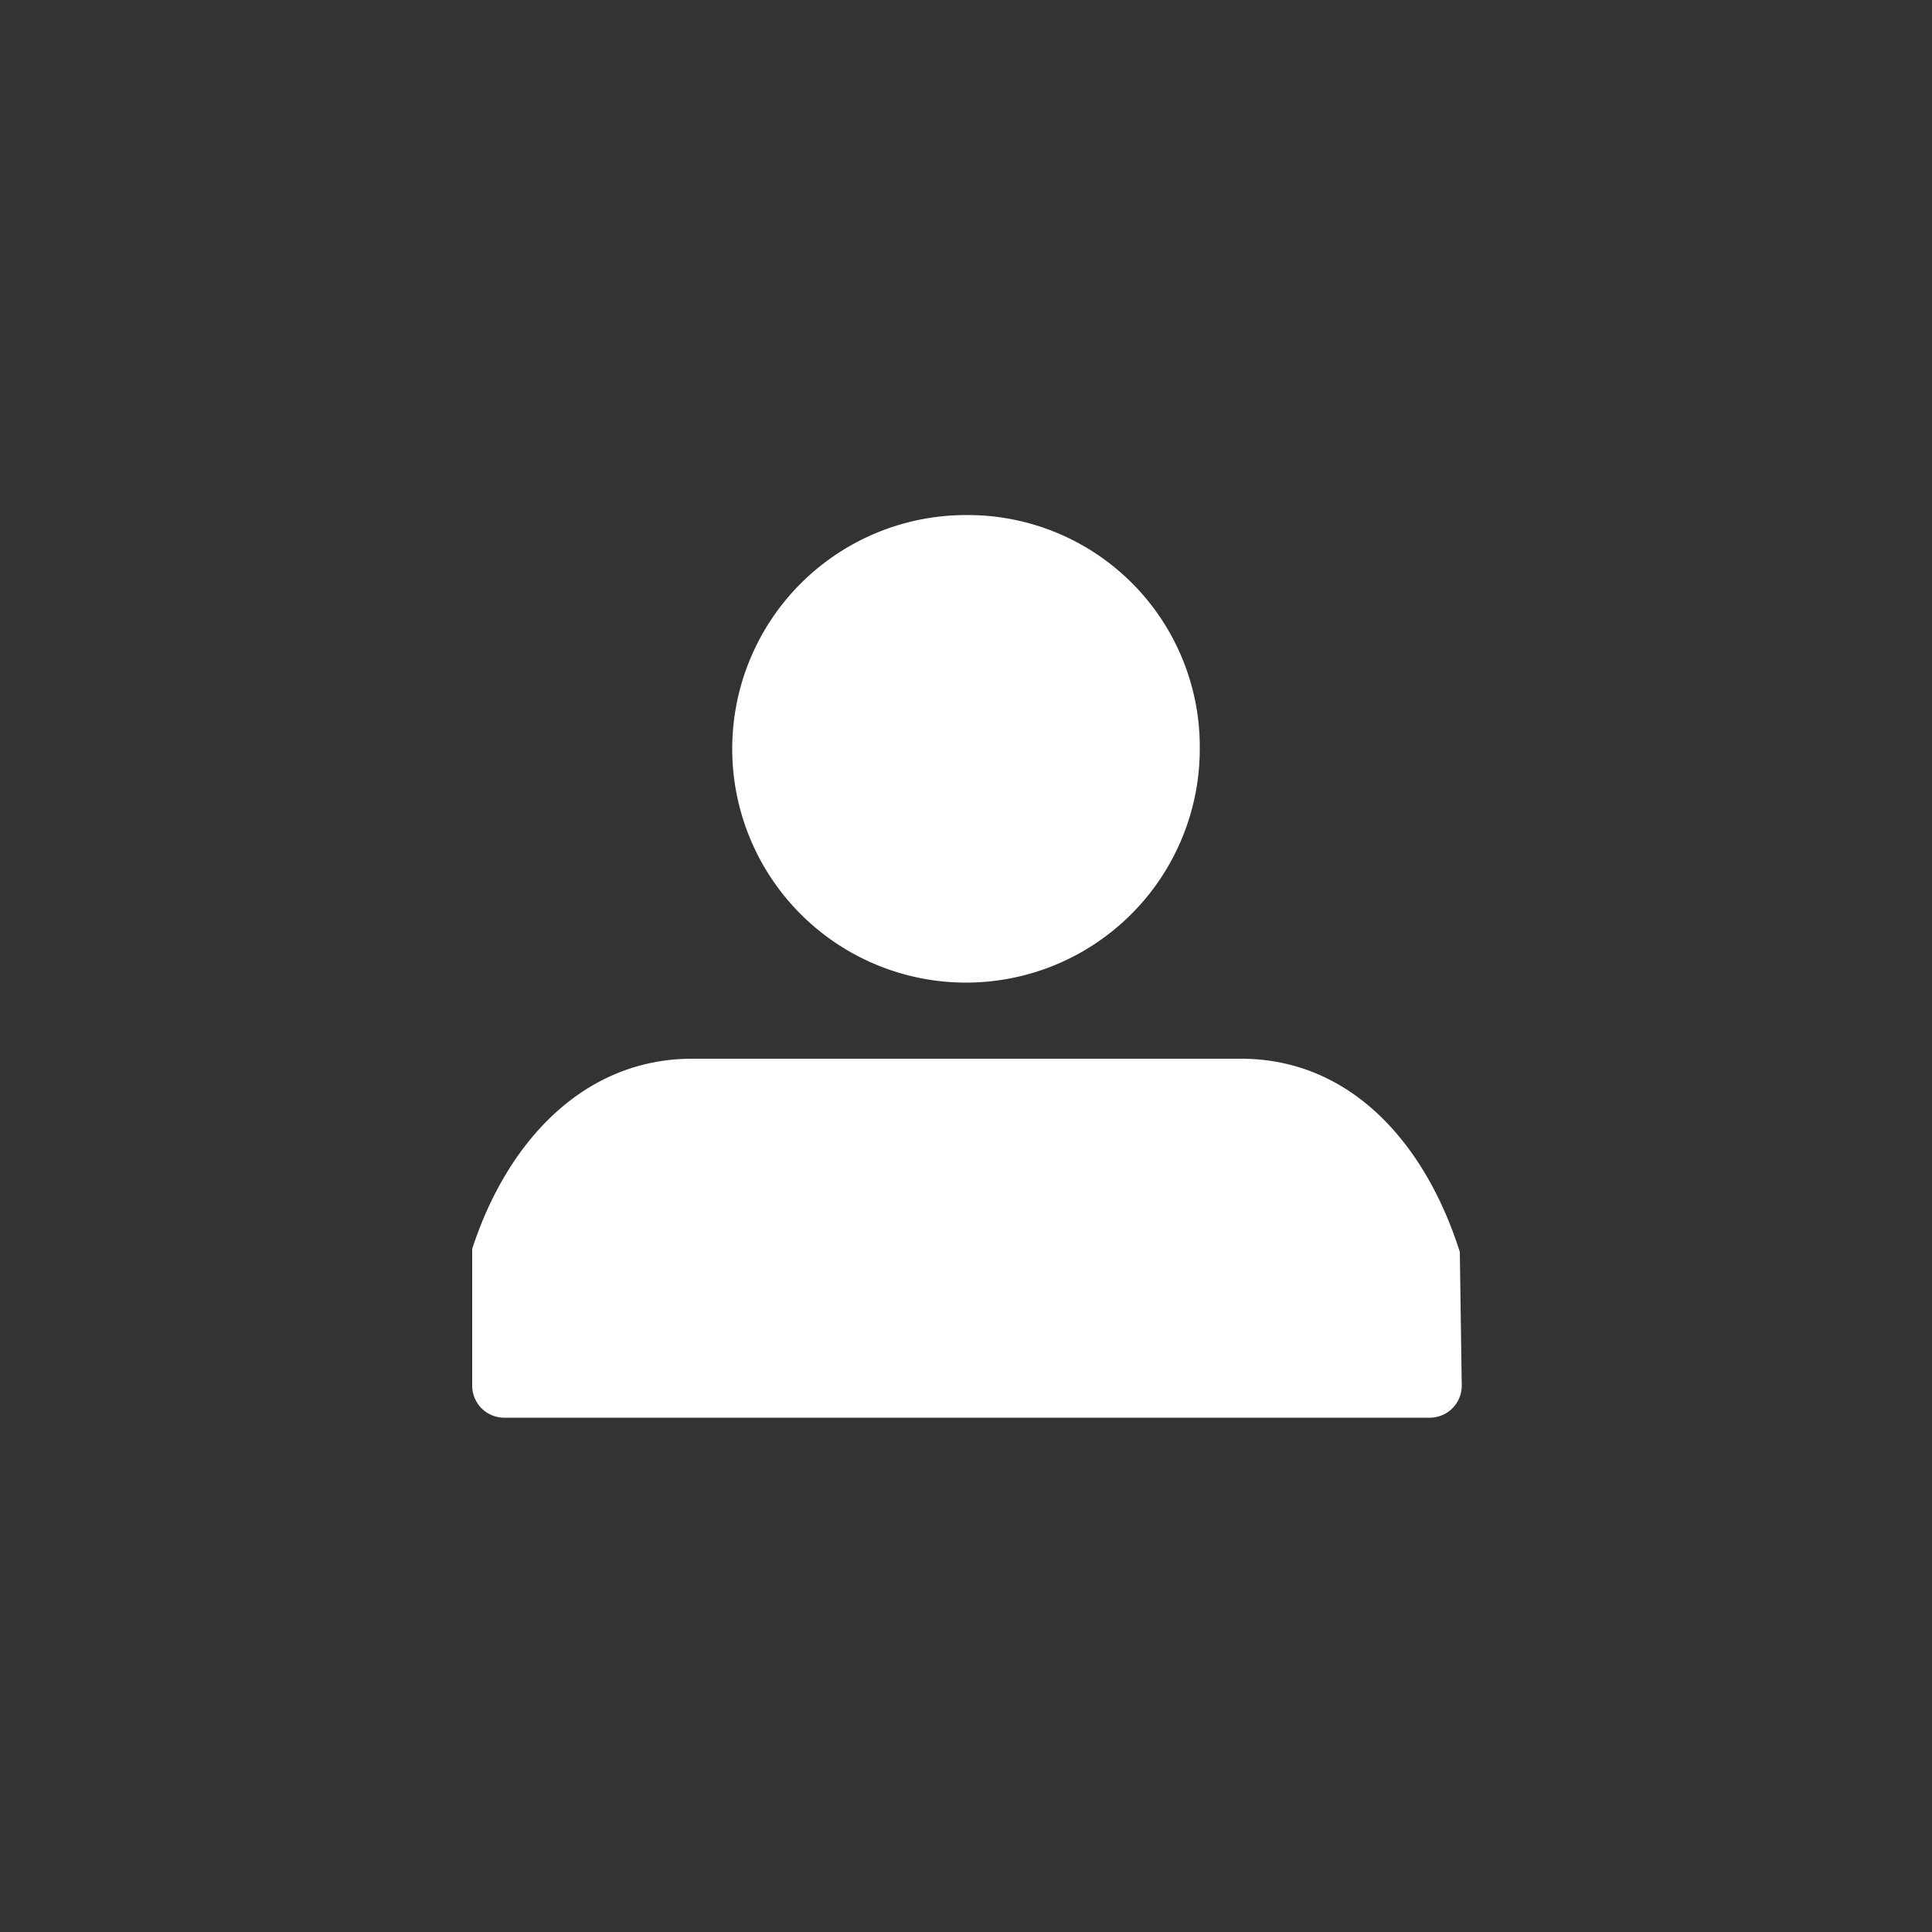
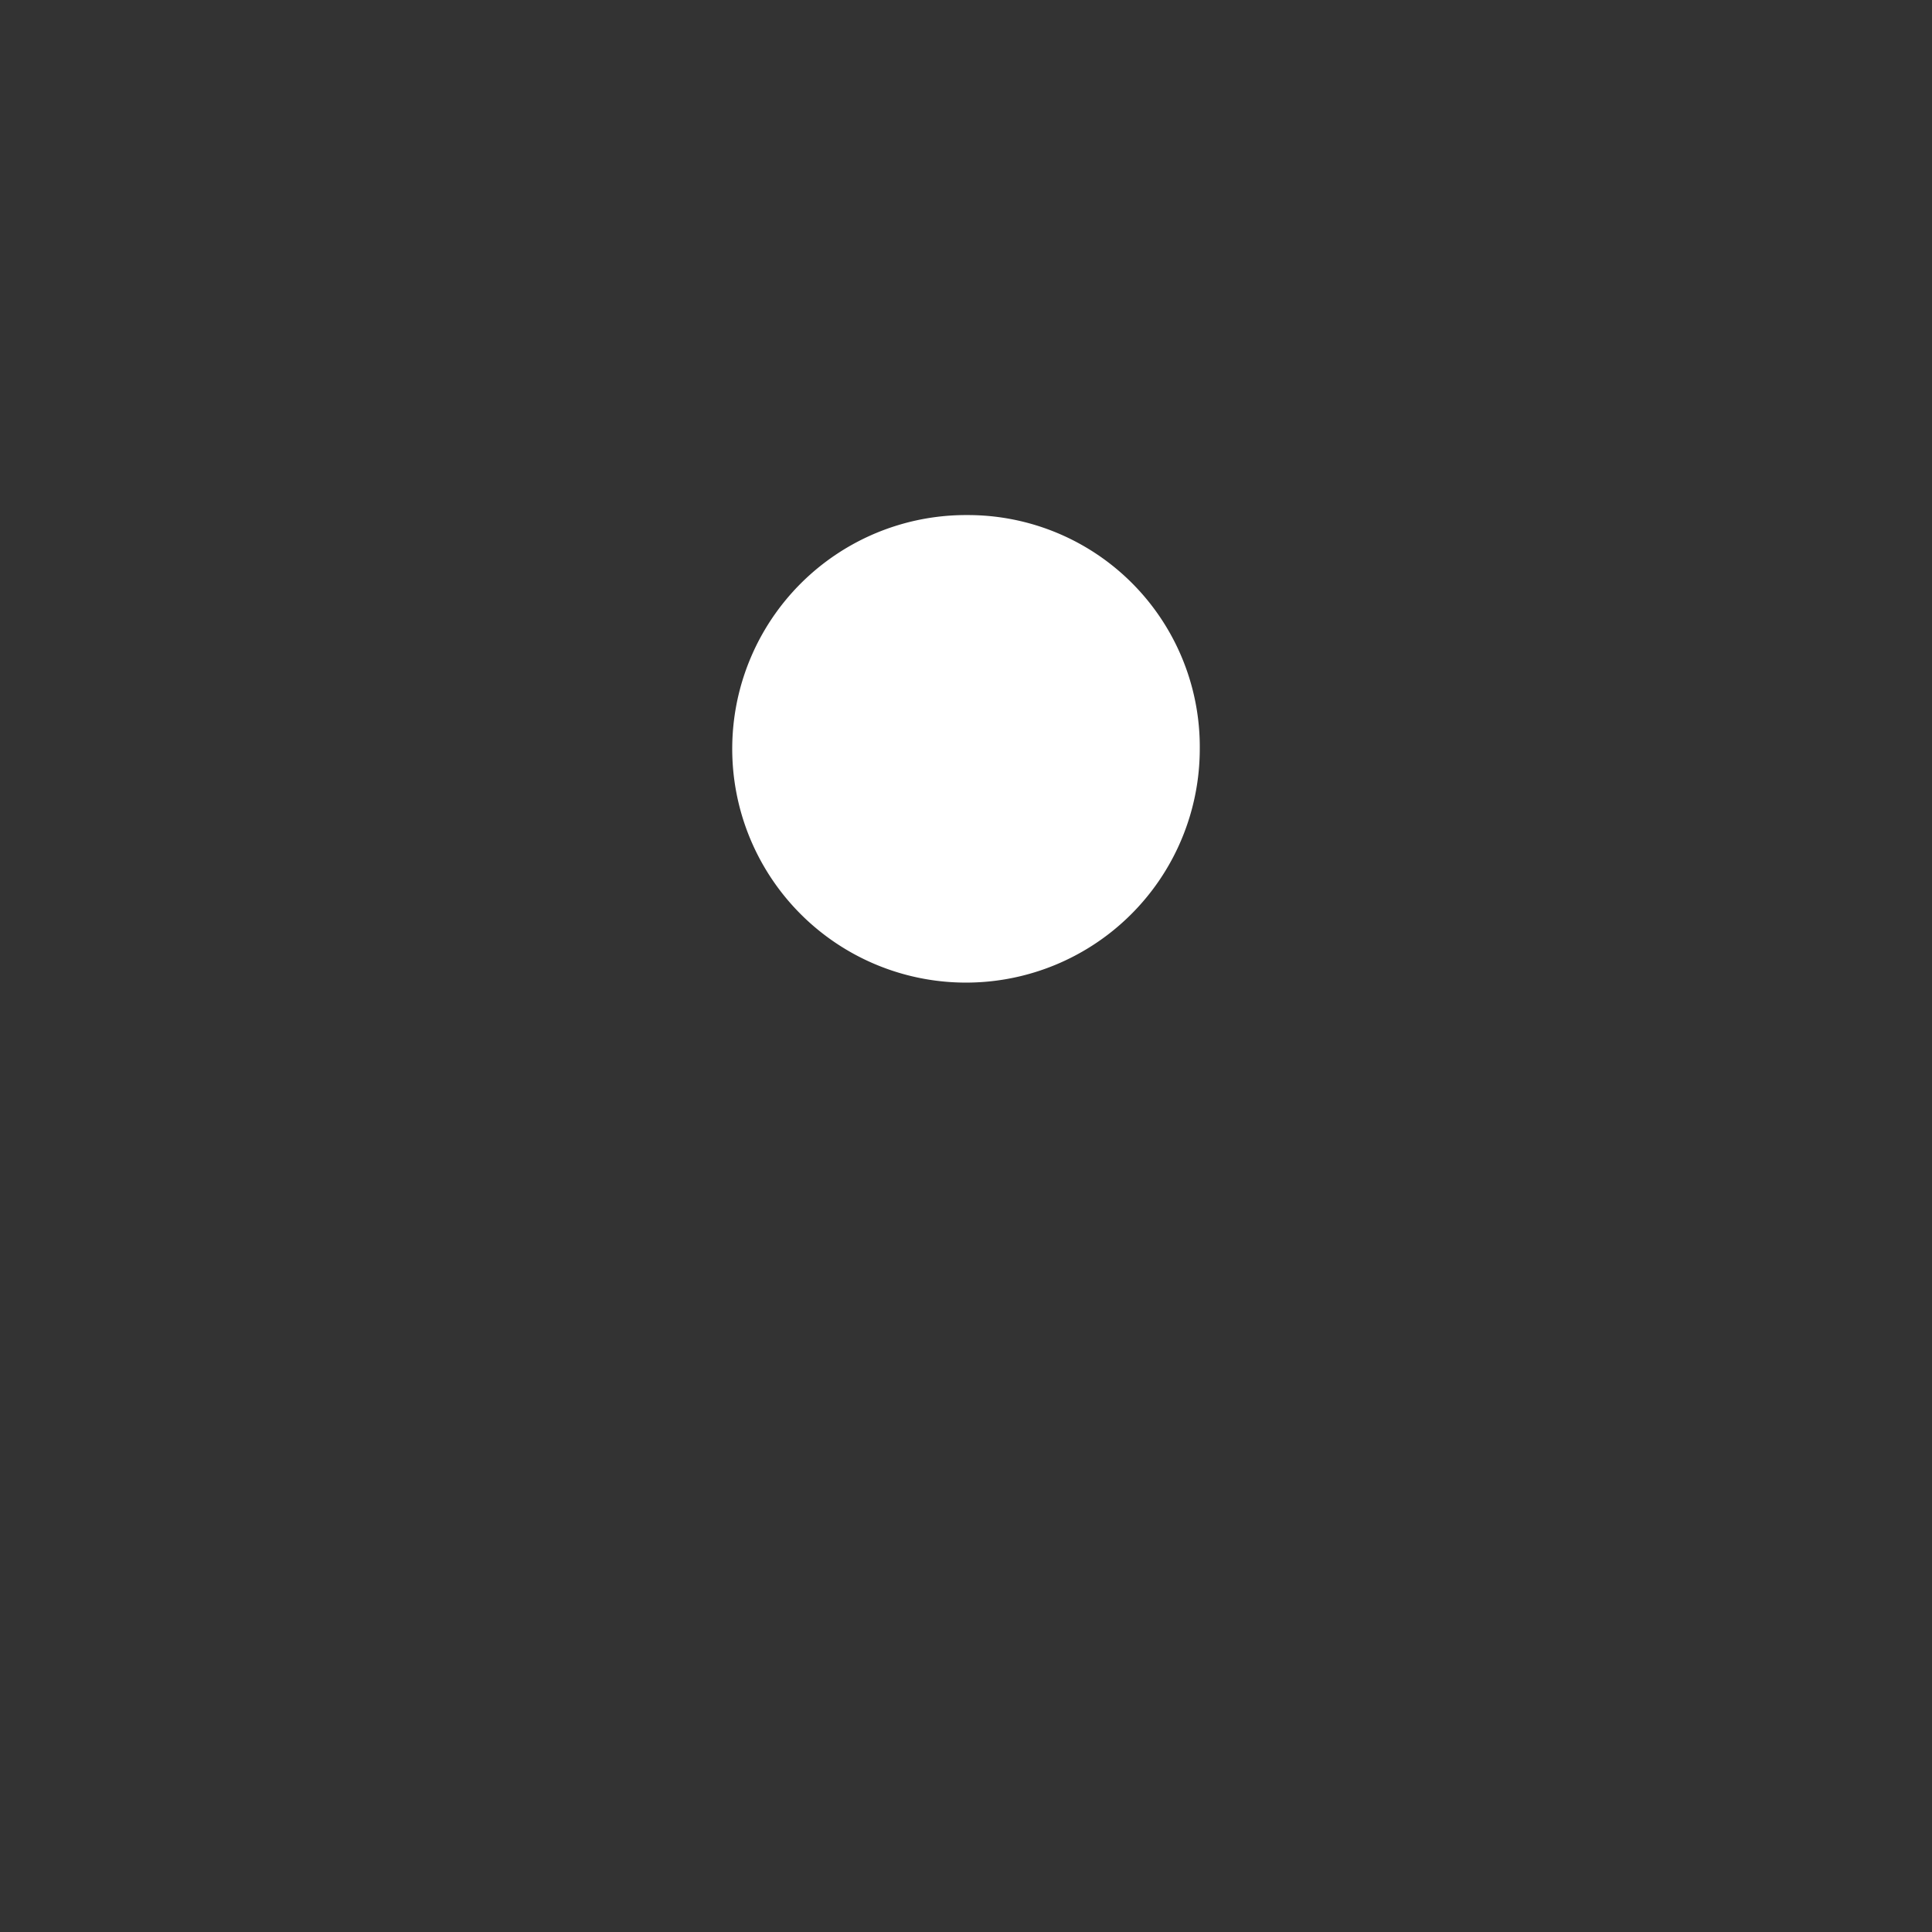
<svg xmlns="http://www.w3.org/2000/svg" viewBox="0 0 50 50" fill="#fff">
  <rect x="0" y="0" width="50" height="50" fill="#333333" stroke="none" />
  <g id="Pictos">
-     <path d="M37.78,32.4c-.91-2.87-2.87-5-5.66-5l-14.21,0c-2.77,0-4.77,2.1-5.69,4.92v3.54a.83.83,0,0,0,.83.83H37a.83.83,0,0,0,.83-.83Z" />
    <path d="M31.05,19.39a6.05,6.05,0,1,1-6-6.06A6,6,0,0,1,31.05,19.39Z" />
  </g>
</svg>